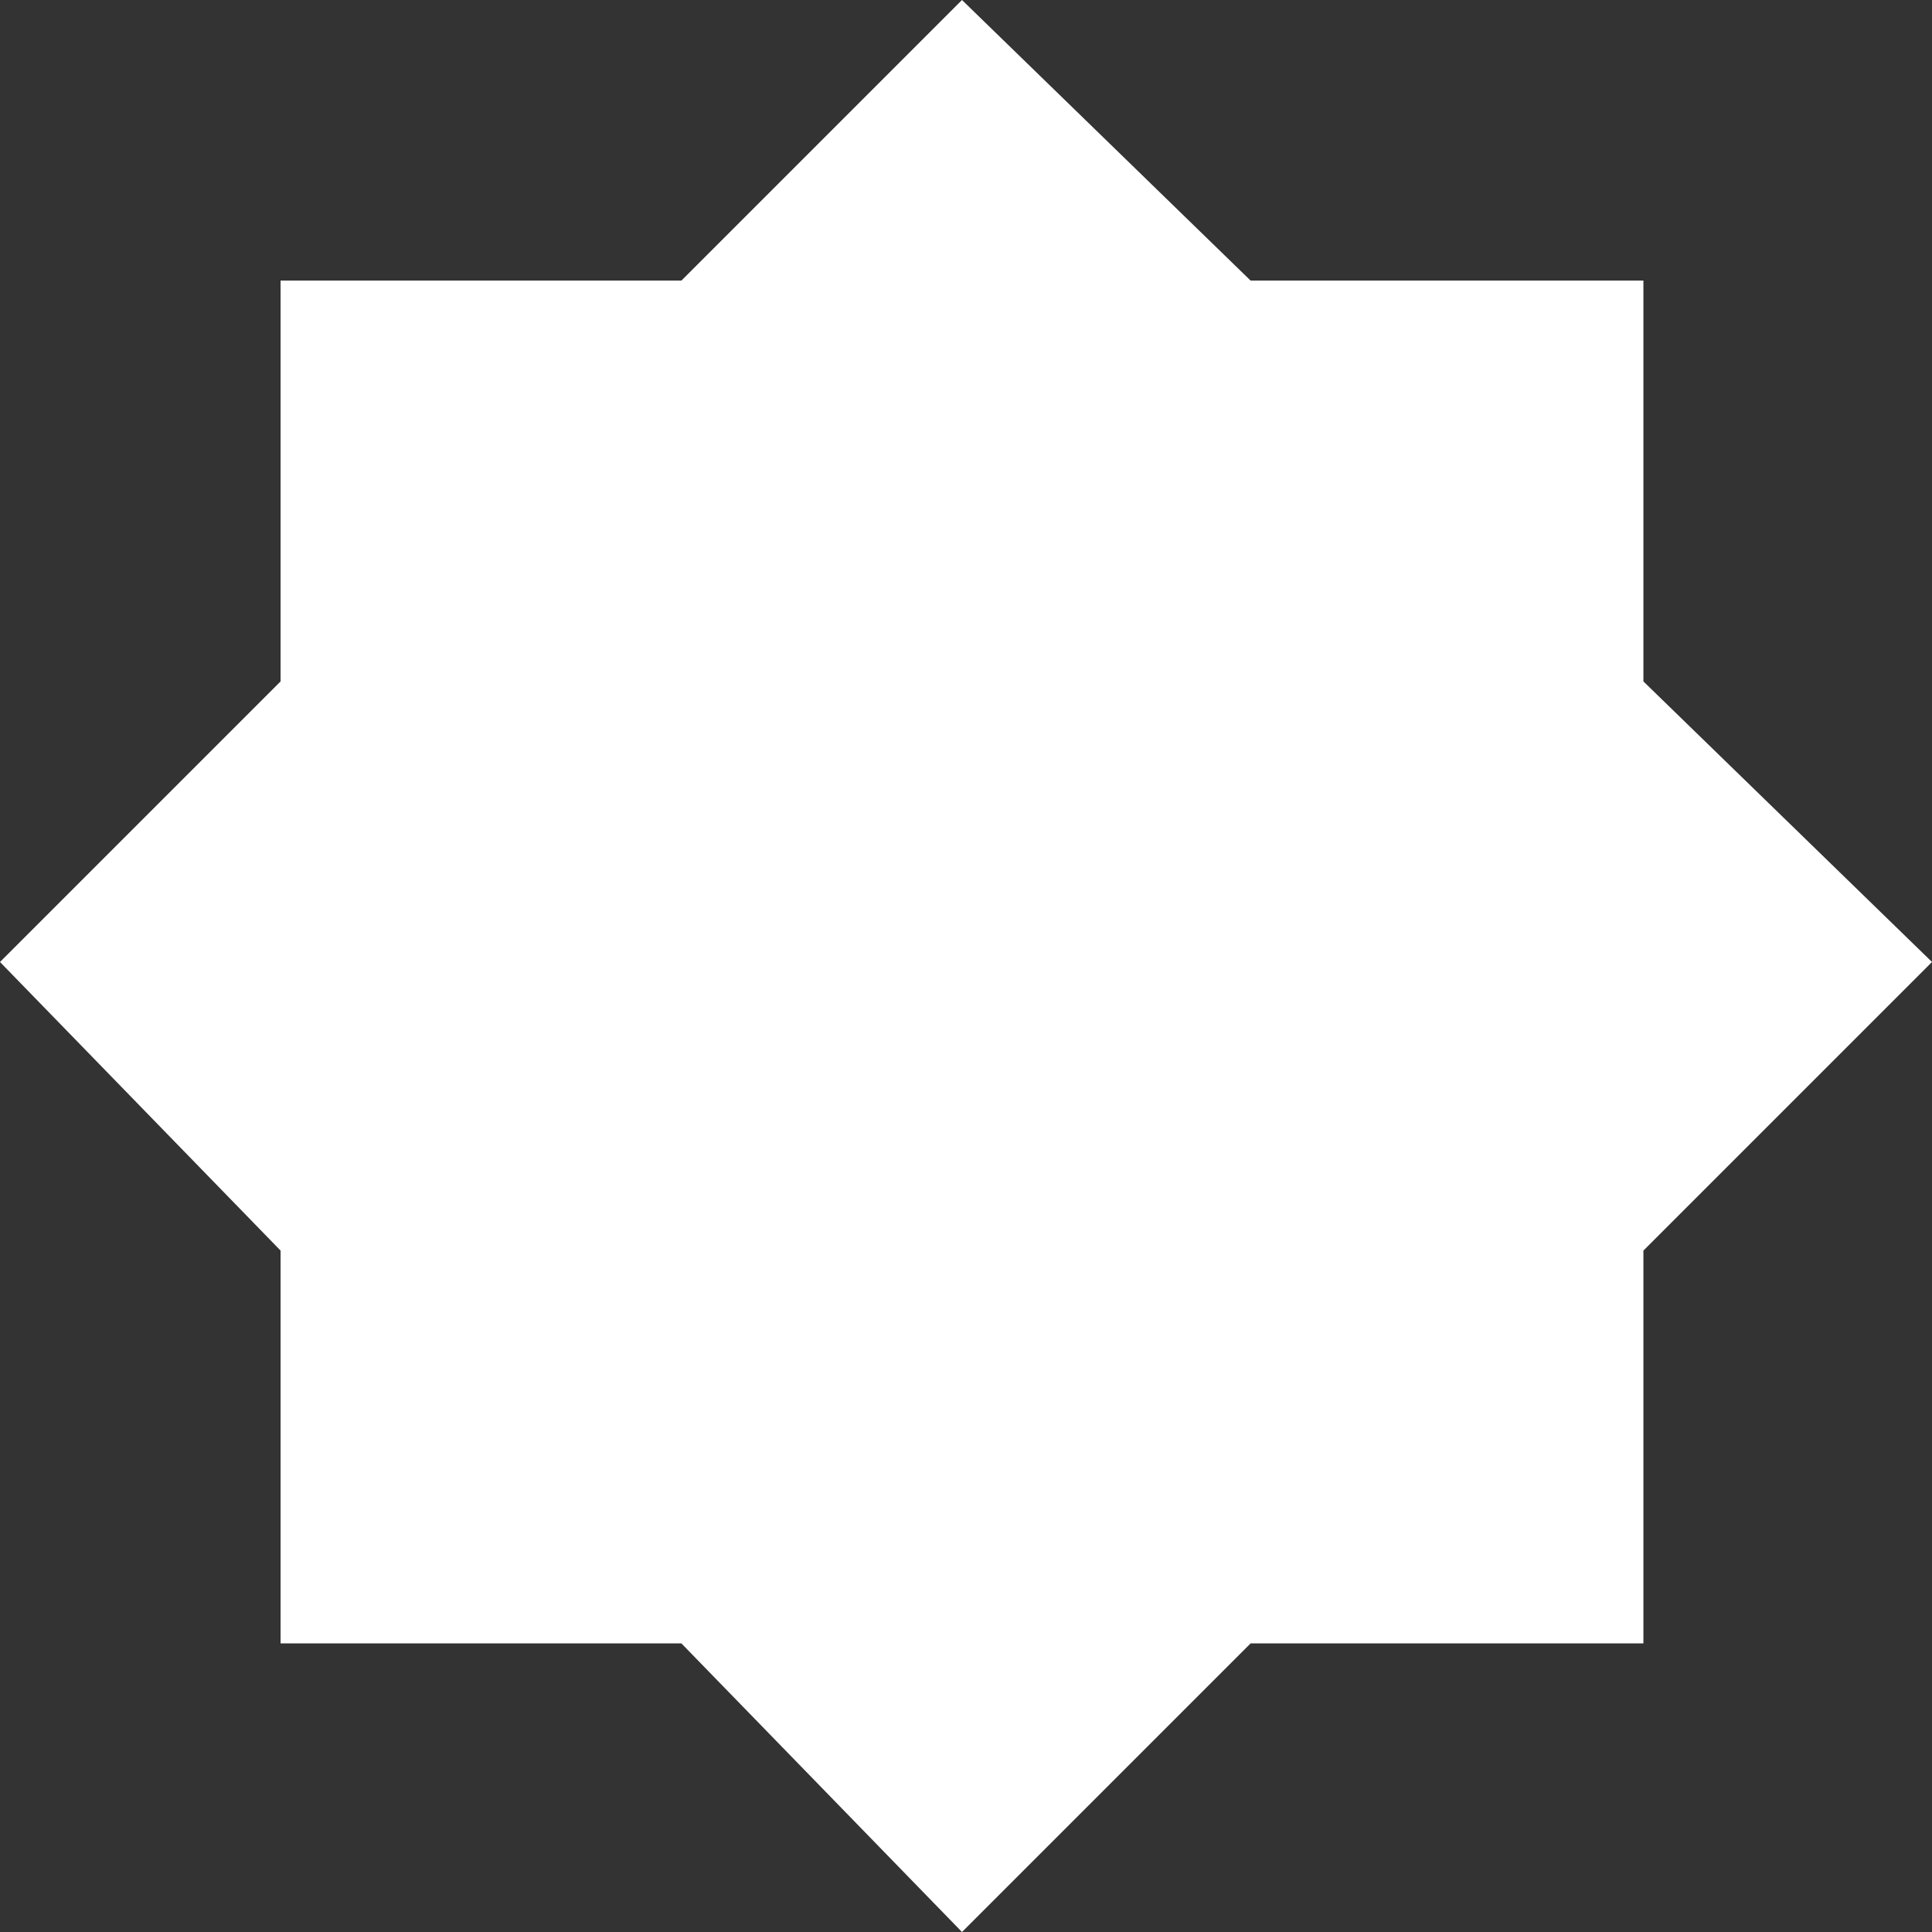
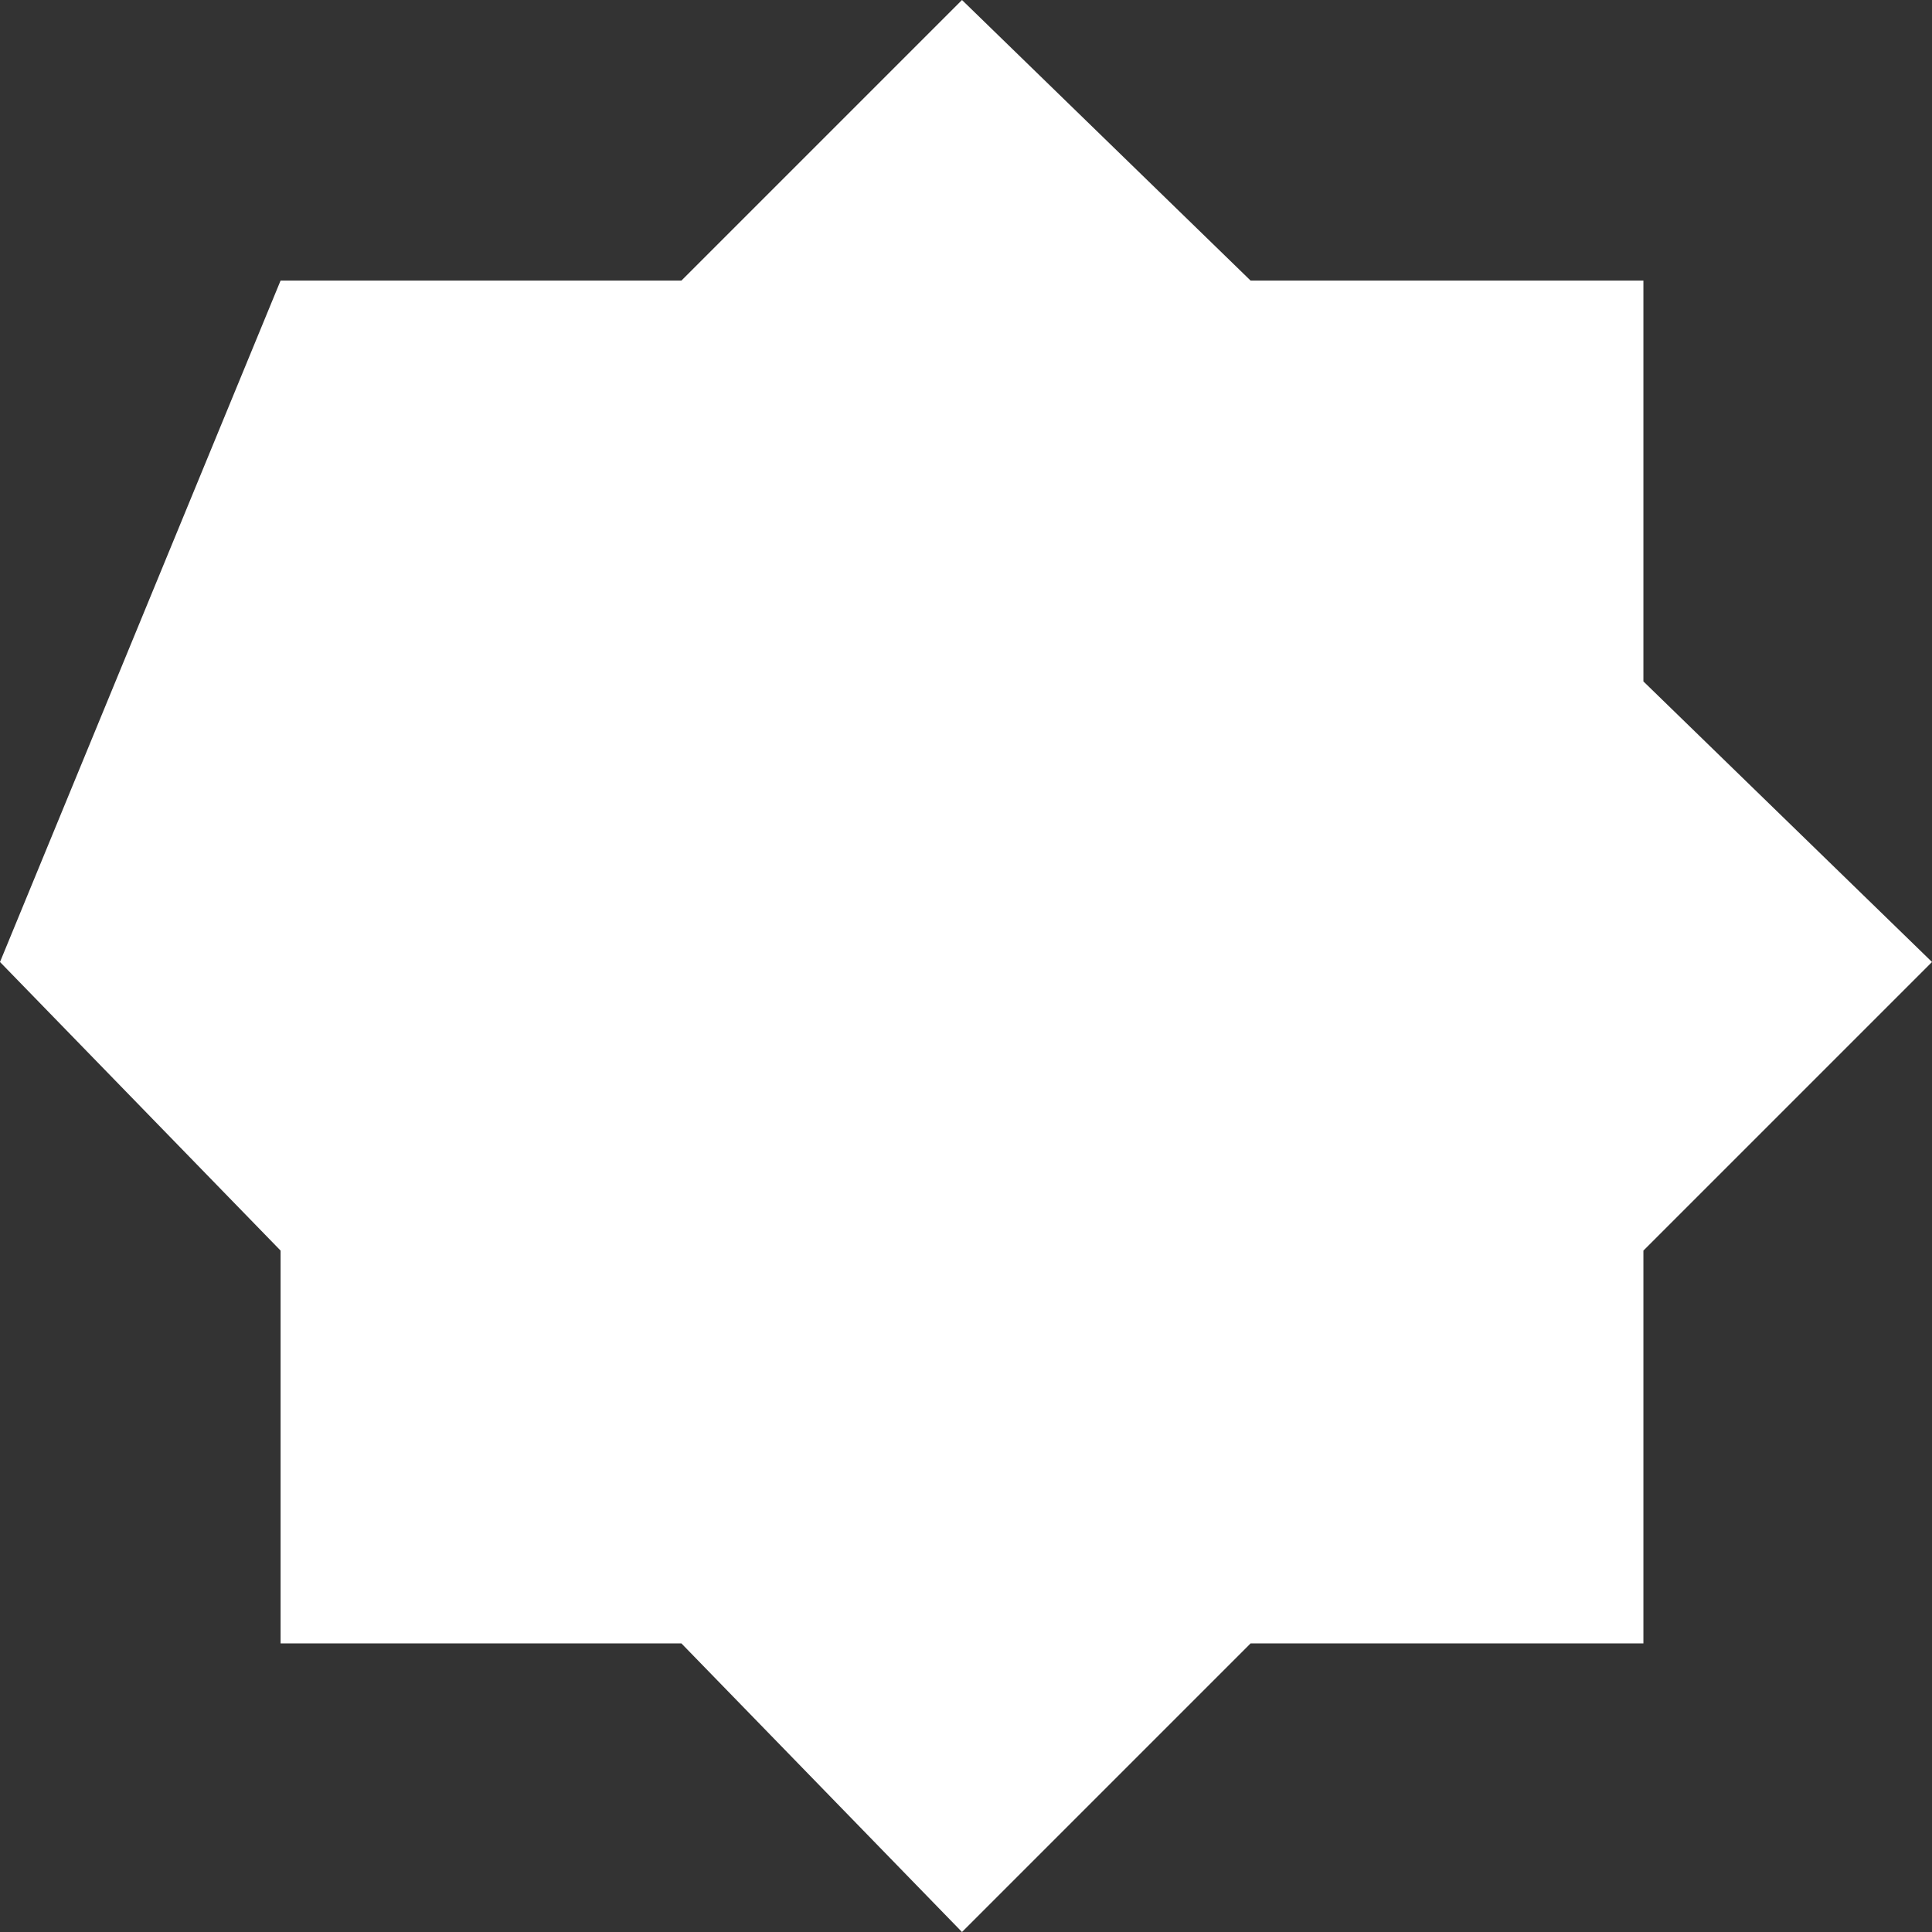
<svg xmlns="http://www.w3.org/2000/svg" data-name="Layer 1" version="1.1" viewBox="0 0 24.1 24.1">
  <rect x="0" y="0" width="24.1" height="24.1" fill="#333333" stroke="none" />
-   <path fill="#fff" d="M20.5 15.6l3.6-3.6-3.6-3.5v-5h-4.9L12 0 8.5 3.5h-5v5L0 12l3.5 3.6v4.9h5l3.5 3.6 3.6-3.6h4.9v-4.9z" />
+   <path fill="#fff" d="M20.5 15.6l3.6-3.6-3.6-3.5v-5h-4.9L12 0 8.5 3.5h-5L0 12l3.5 3.6v4.9h5l3.5 3.6 3.6-3.6h4.9v-4.9z" />
</svg>